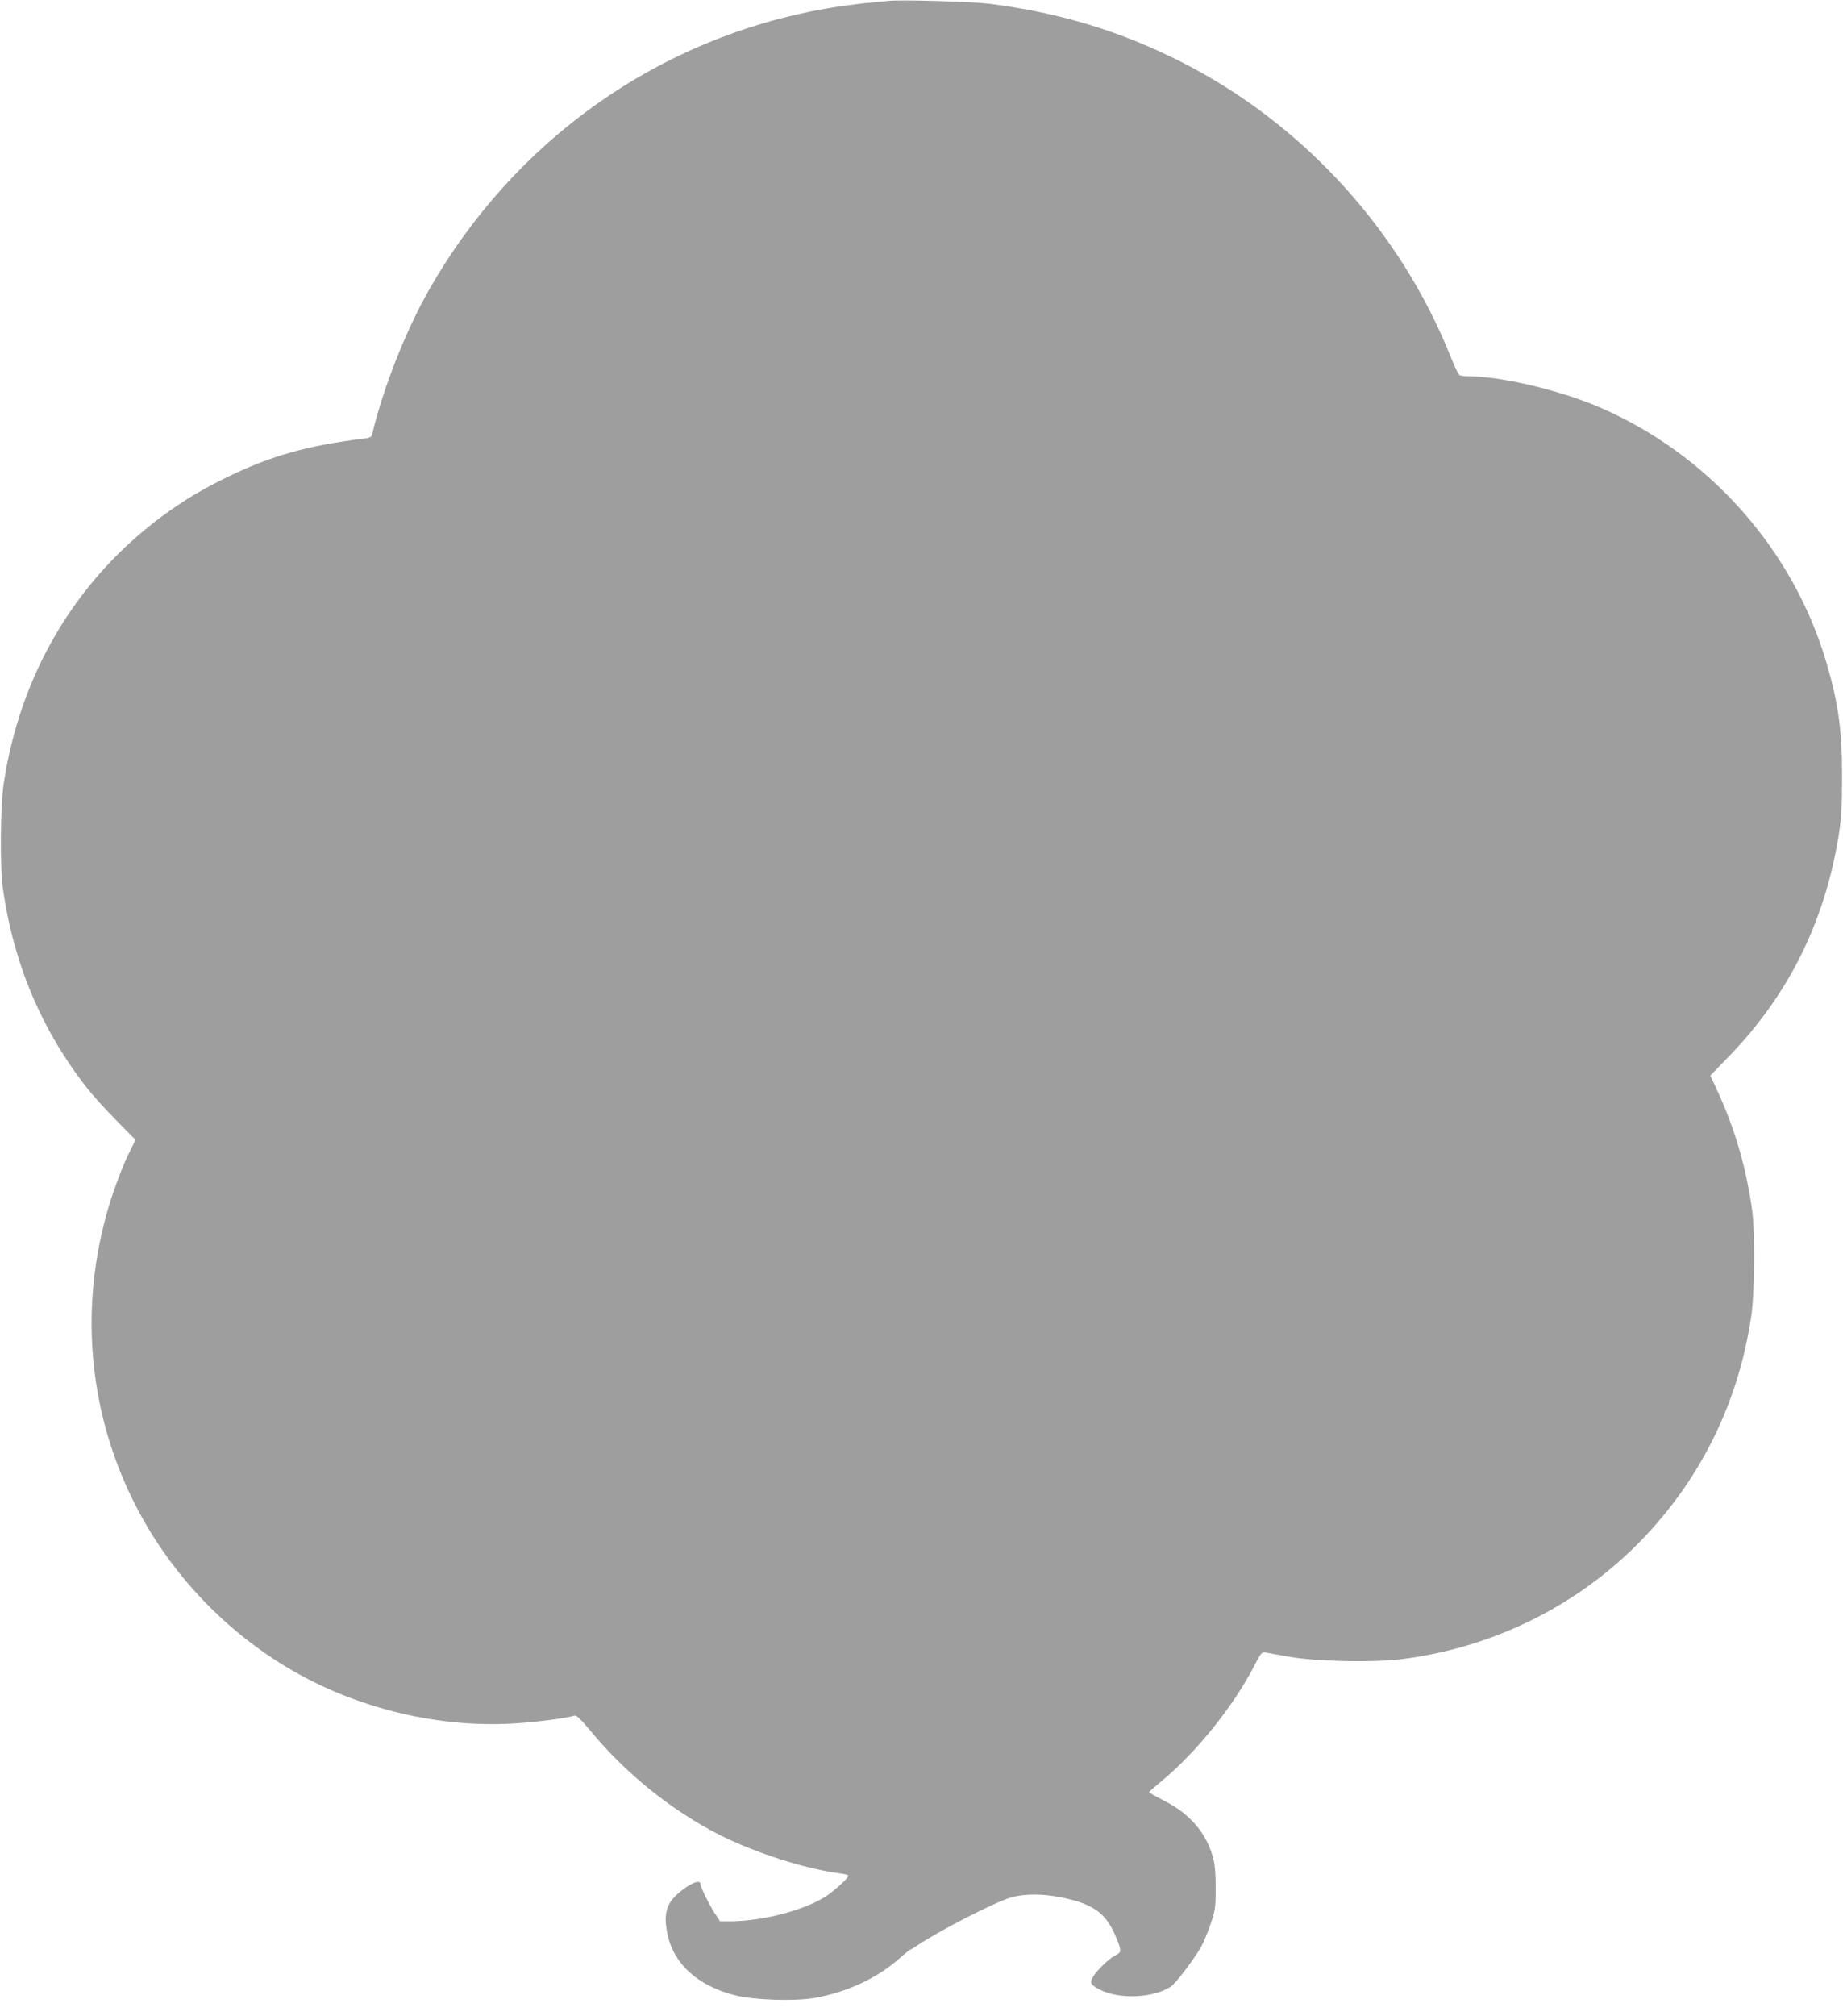
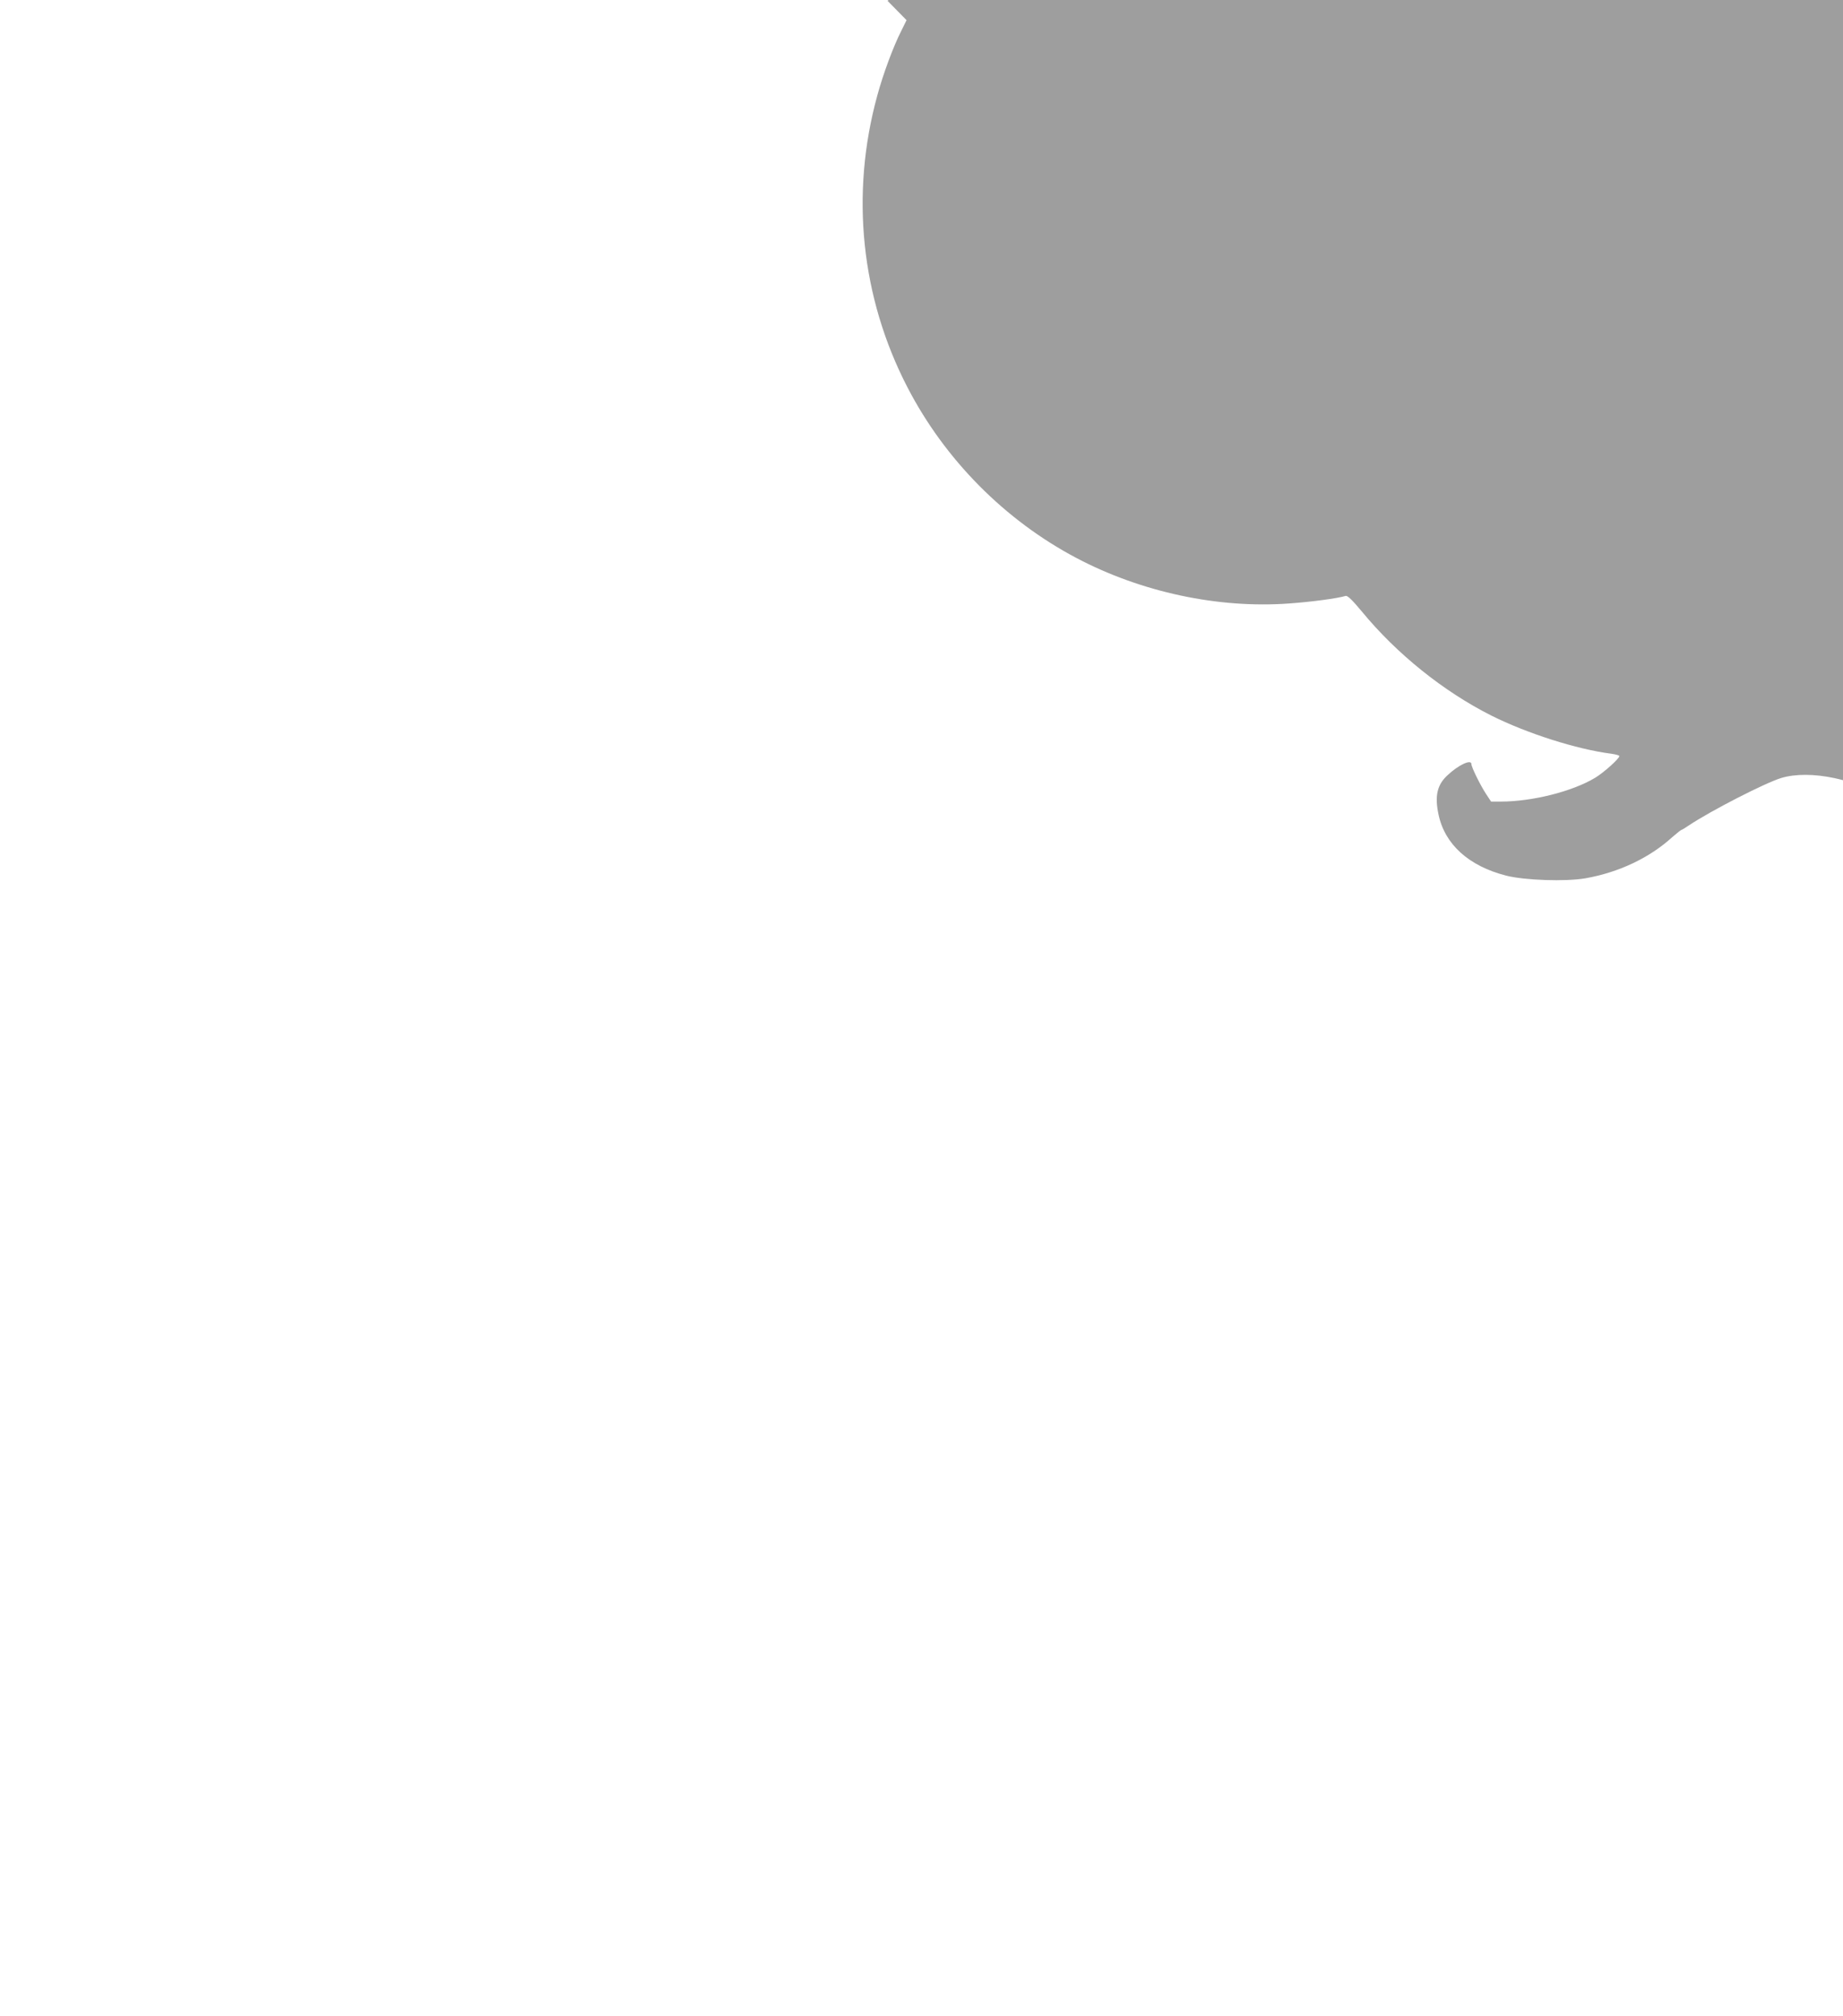
<svg xmlns="http://www.w3.org/2000/svg" version="1.0" width="1171pt" height="1280pt" viewBox="0 0 1171 1280" preserveAspectRatio="xMidYMid meet">
  <g transform="translate(0,1280) scale(0.1,-0.1)" fill="#9e9e9e" stroke="none">
-     <path d="M5640 12794 c-19 -2 -84 -9 -145 -14 -60 -6 -173 -22 -250 -35 -1063 -187 -1979 -836 -2521 -1789 -146 -257 -290 -622 -358 -908 -5 -23 -12 -28 -54 -33 -356 -44 -582 -107 -857 -239 -171 -83 -294 -157 -433 -260 -546 -408 -896 -1003 -999 -1696 -21 -145 -24 -521 -5 -660 68 -479 246 -901 536 -1270 37 -47 121 -140 187 -206 l120 -122 -31 -63 c-52 -101 -118 -279 -155 -416 -172 -626 -104 -1282 192 -1853 237 -458 618 -843 1073 -1083 411 -217 901 -322 1352 -289 141 10 306 32 359 48 12 3 42 -26 102 -98 222 -270 520 -509 824 -662 226 -113 542 -214 761 -242 28 -4 52 -10 52 -15 0 -16 -99 -105 -154 -138 -145 -87 -399 -151 -601 -151 l-60 0 -33 50 c-37 57 -92 169 -92 188 0 33 -82 -5 -151 -70 -67 -61 -83 -132 -58 -250 40 -190 192 -327 429 -388 118 -30 378 -39 505 -17 210 37 406 129 551 261 29 25 55 46 58 46 3 0 25 13 48 29 143 95 485 270 587 301 90 27 212 26 338 -1 180 -39 259 -92 317 -212 19 -40 38 -86 41 -104 6 -29 3 -33 -32 -52 -40 -20 -121 -100 -142 -140 -18 -32 -8 -47 47 -75 124 -63 336 -54 450 18 32 21 144 168 195 256 14 25 40 88 58 140 30 87 33 106 33 225 1 79 -4 152 -13 185 -40 164 -146 290 -313 375 -54 28 -98 52 -97 55 0 3 41 39 91 80 212 177 450 473 578 724 44 84 46 87 75 82 17 -3 82 -15 145 -26 168 -30 527 -38 710 -16 614 75 1181 368 1590 821 342 378 559 838 636 1350 23 150 26 541 6 685 -38 271 -111 519 -224 762 l-41 88 120 124 c377 389 606 851 695 1397 17 109 22 178 22 369 1 299 -22 470 -100 735 -212 719 -751 1323 -1444 1620 -248 106 -616 194 -820 195 -30 0 -60 4 -67 8 -7 4 -33 59 -58 122 -321 800 -938 1475 -1706 1865 -388 197 -771 313 -1219 371 -118 14 -570 27 -650 18z" />
+     <path d="M5640 12794 l120 -122 -31 -63 c-52 -101 -118 -279 -155 -416 -172 -626 -104 -1282 192 -1853 237 -458 618 -843 1073 -1083 411 -217 901 -322 1352 -289 141 10 306 32 359 48 12 3 42 -26 102 -98 222 -270 520 -509 824 -662 226 -113 542 -214 761 -242 28 -4 52 -10 52 -15 0 -16 -99 -105 -154 -138 -145 -87 -399 -151 -601 -151 l-60 0 -33 50 c-37 57 -92 169 -92 188 0 33 -82 -5 -151 -70 -67 -61 -83 -132 -58 -250 40 -190 192 -327 429 -388 118 -30 378 -39 505 -17 210 37 406 129 551 261 29 25 55 46 58 46 3 0 25 13 48 29 143 95 485 270 587 301 90 27 212 26 338 -1 180 -39 259 -92 317 -212 19 -40 38 -86 41 -104 6 -29 3 -33 -32 -52 -40 -20 -121 -100 -142 -140 -18 -32 -8 -47 47 -75 124 -63 336 -54 450 18 32 21 144 168 195 256 14 25 40 88 58 140 30 87 33 106 33 225 1 79 -4 152 -13 185 -40 164 -146 290 -313 375 -54 28 -98 52 -97 55 0 3 41 39 91 80 212 177 450 473 578 724 44 84 46 87 75 82 17 -3 82 -15 145 -26 168 -30 527 -38 710 -16 614 75 1181 368 1590 821 342 378 559 838 636 1350 23 150 26 541 6 685 -38 271 -111 519 -224 762 l-41 88 120 124 c377 389 606 851 695 1397 17 109 22 178 22 369 1 299 -22 470 -100 735 -212 719 -751 1323 -1444 1620 -248 106 -616 194 -820 195 -30 0 -60 4 -67 8 -7 4 -33 59 -58 122 -321 800 -938 1475 -1706 1865 -388 197 -771 313 -1219 371 -118 14 -570 27 -650 18z" />
  </g>
</svg>